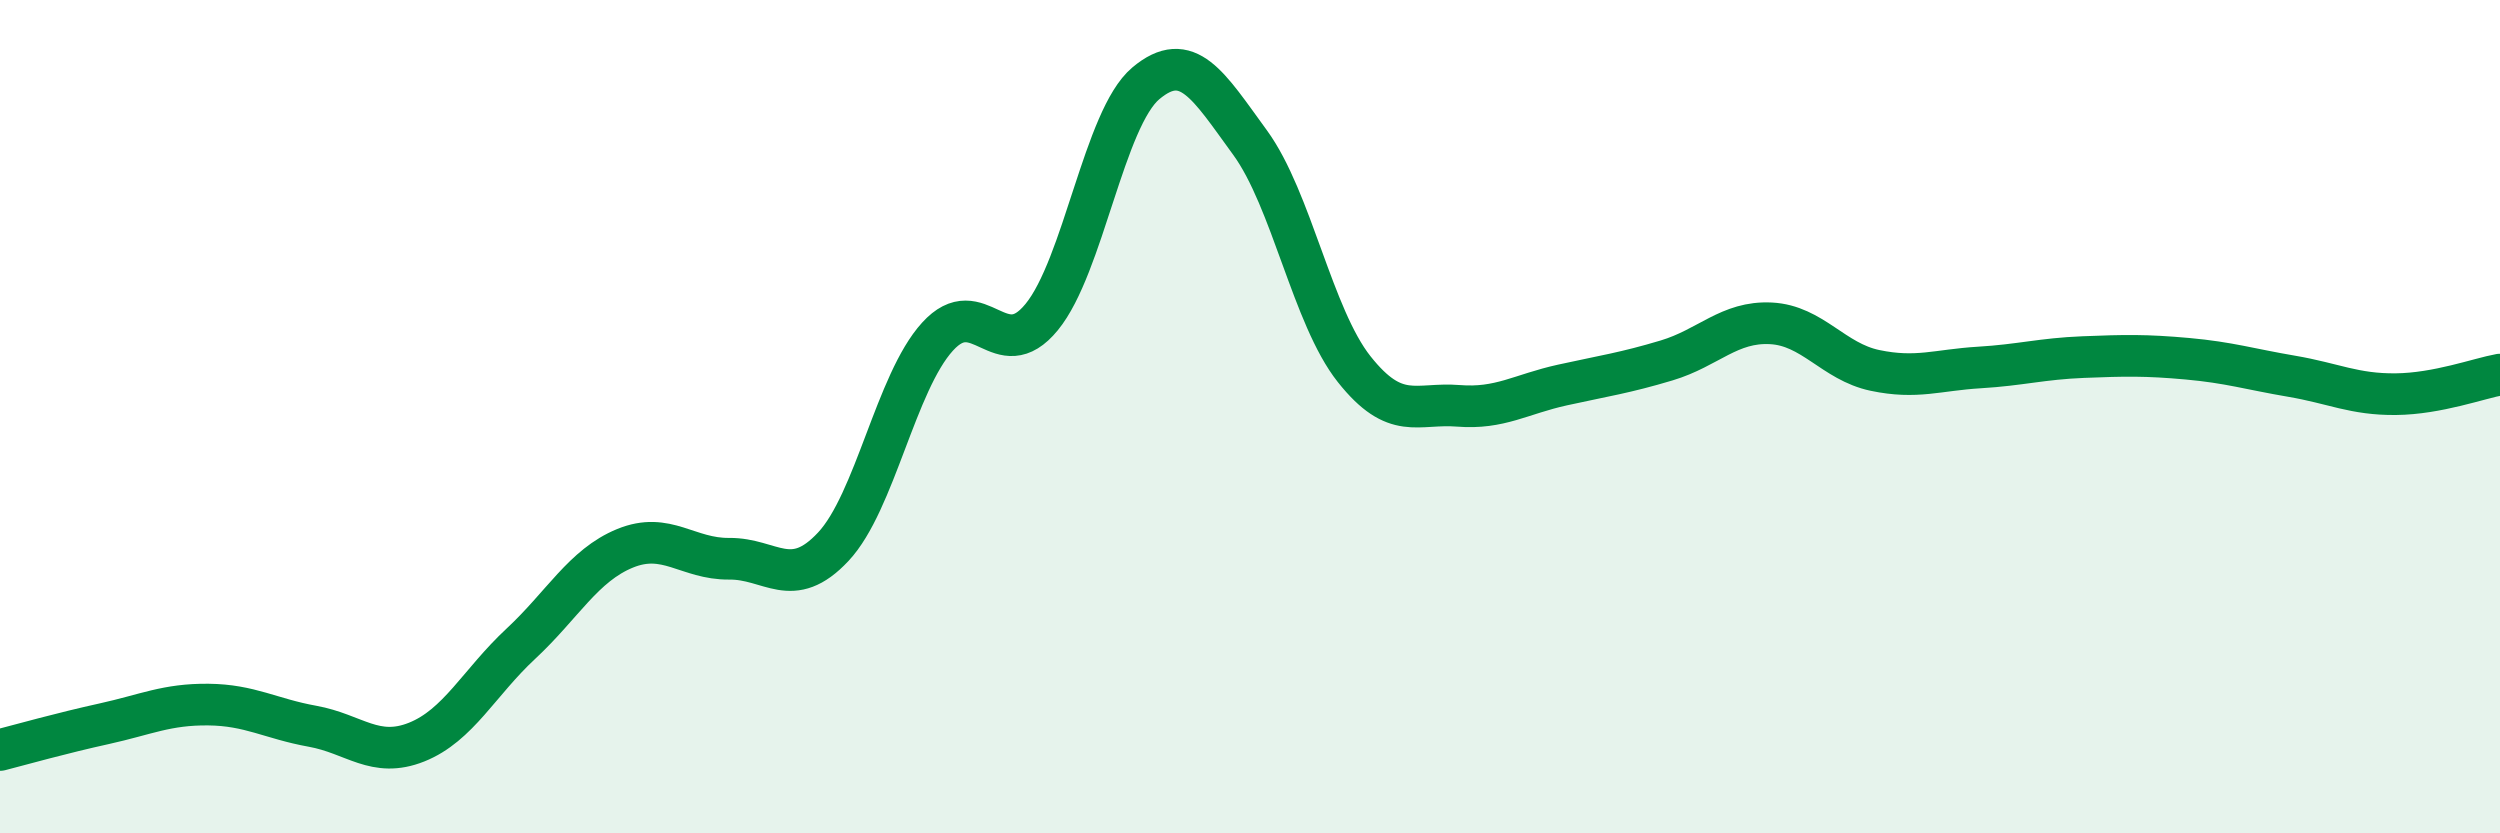
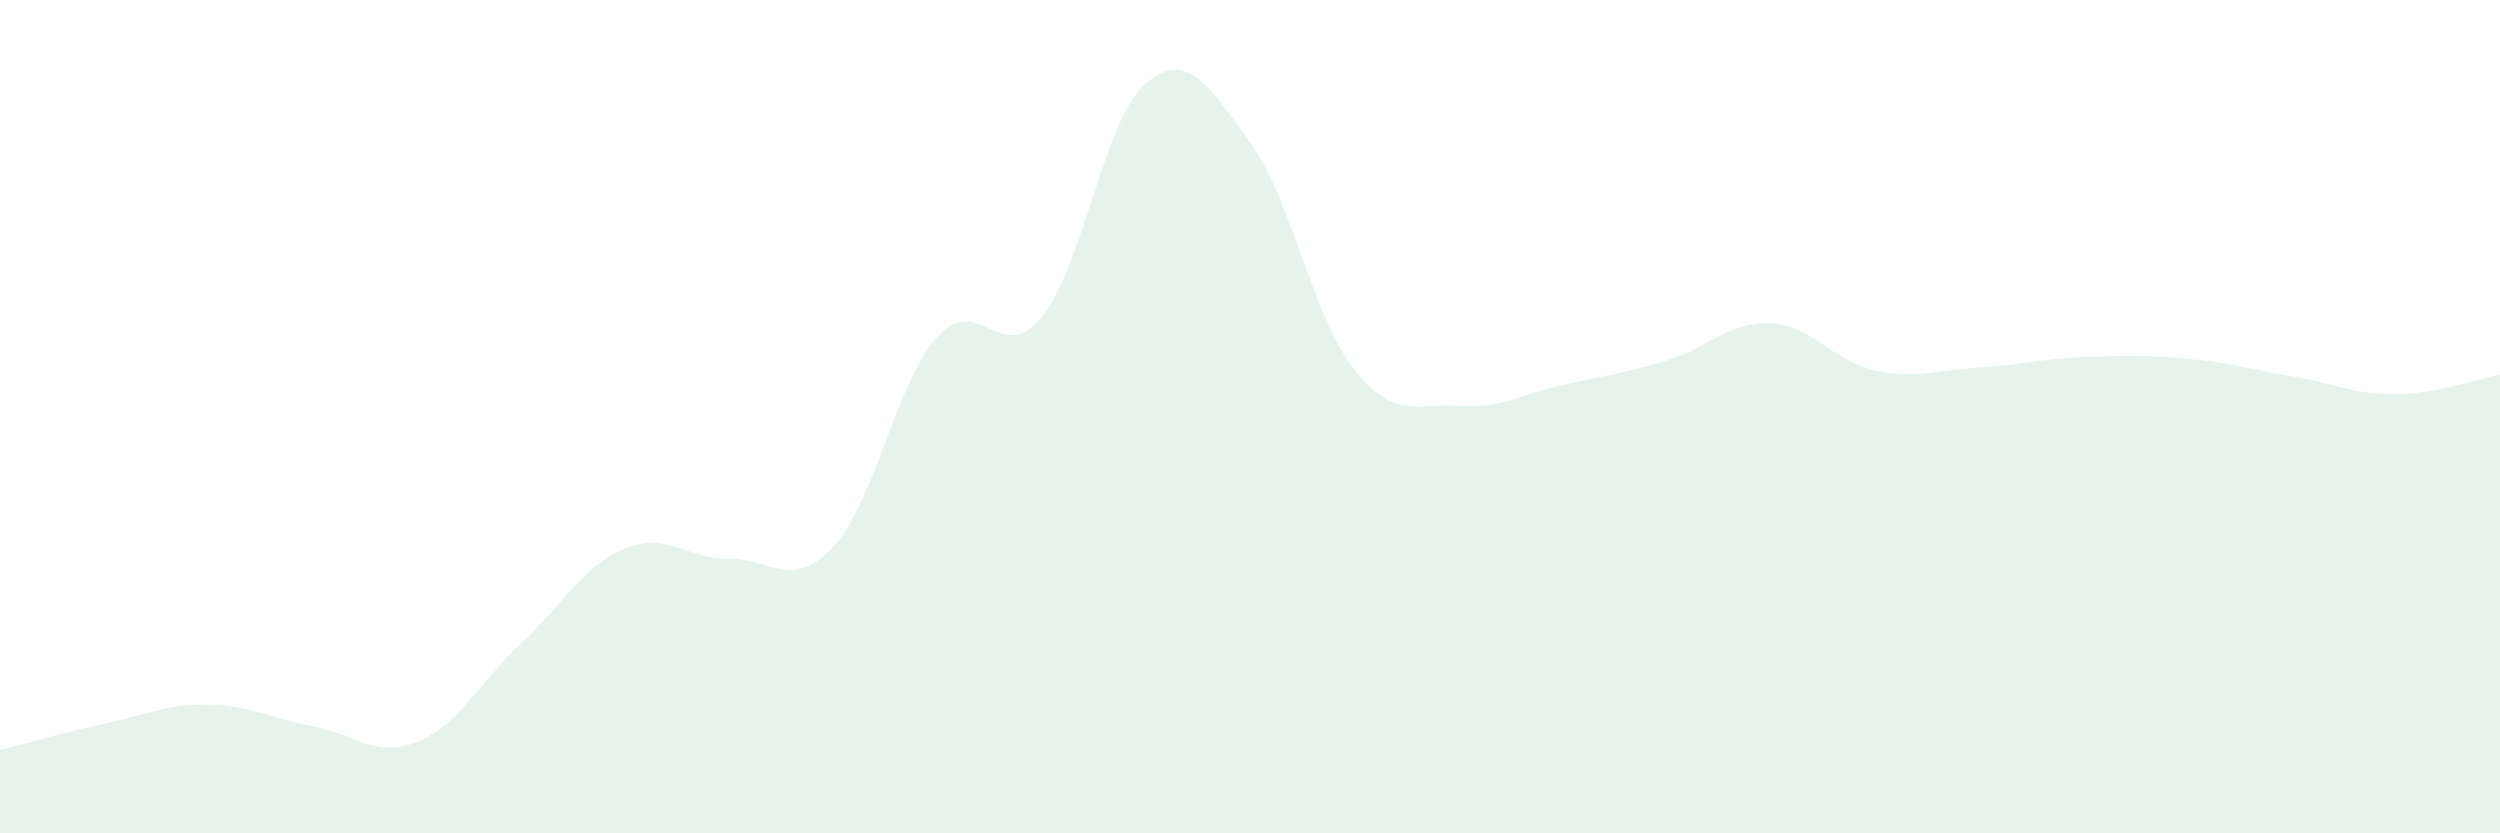
<svg xmlns="http://www.w3.org/2000/svg" width="60" height="20" viewBox="0 0 60 20">
  <path d="M 0,18 C 0.5,17.87 1.5,17.59 2.5,17.37 C 3.5,17.15 4,16.9 5,16.91 C 6,16.92 6.5,17.25 7.5,17.43 C 8.5,17.61 9,18.21 10,17.81 C 11,17.41 11.5,16.38 12.5,15.45 C 13.5,14.52 14,13.57 15,13.16 C 16,12.75 16.5,13.42 17.5,13.41 C 18.5,13.4 19,14.19 20,13.12 C 21,12.05 21.5,9.18 22.5,8.08 C 23.5,6.98 24,8.83 25,7.61 C 26,6.39 26.5,2.84 27.5,2 C 28.5,1.16 29,2.05 30,3.42 C 31,4.79 31.5,7.6 32.5,8.86 C 33.5,10.12 34,9.66 35,9.74 C 36,9.82 36.5,9.46 37.5,9.24 C 38.5,9.02 39,8.95 40,8.65 C 41,8.35 41.5,7.71 42.5,7.76 C 43.5,7.81 44,8.68 45,8.89 C 46,9.1 46.5,8.88 47.5,8.82 C 48.5,8.76 49,8.61 50,8.57 C 51,8.53 51.5,8.52 52.5,8.61 C 53.5,8.7 54,8.86 55,9.03 C 56,9.2 56.5,9.47 57.5,9.46 C 58.5,9.45 59.5,9.08 60,8.99L60 20L0 20Z" fill="#008740" opacity="0.1" stroke-linecap="round" stroke-linejoin="round" />
-   <path d="M 0,18 C 0.5,17.87 1.5,17.59 2.5,17.37 C 3.5,17.15 4,16.9 5,16.91 C 6,16.92 6.5,17.25 7.5,17.43 C 8.5,17.61 9,18.21 10,17.81 C 11,17.41 11.5,16.38 12.5,15.45 C 13.5,14.52 14,13.57 15,13.16 C 16,12.75 16.5,13.42 17.5,13.41 C 18.5,13.4 19,14.19 20,13.12 C 21,12.05 21.5,9.18 22.5,8.08 C 23.5,6.98 24,8.83 25,7.61 C 26,6.39 26.5,2.84 27.5,2 C 28.5,1.16 29,2.05 30,3.42 C 31,4.79 31.5,7.6 32.5,8.86 C 33.5,10.12 34,9.66 35,9.74 C 36,9.82 36.5,9.46 37.5,9.24 C 38.5,9.02 39,8.95 40,8.65 C 41,8.35 41.5,7.71 42.5,7.76 C 43.5,7.81 44,8.68 45,8.89 C 46,9.1 46.5,8.88 47.5,8.82 C 48.5,8.76 49,8.61 50,8.57 C 51,8.53 51.5,8.52 52.5,8.61 C 53.5,8.7 54,8.86 55,9.03 C 56,9.2 56.5,9.47 57.5,9.46 C 58.5,9.45 59.5,9.08 60,8.99" stroke="#008740" stroke-width="1" fill="none" stroke-linecap="round" stroke-linejoin="round" />
</svg>